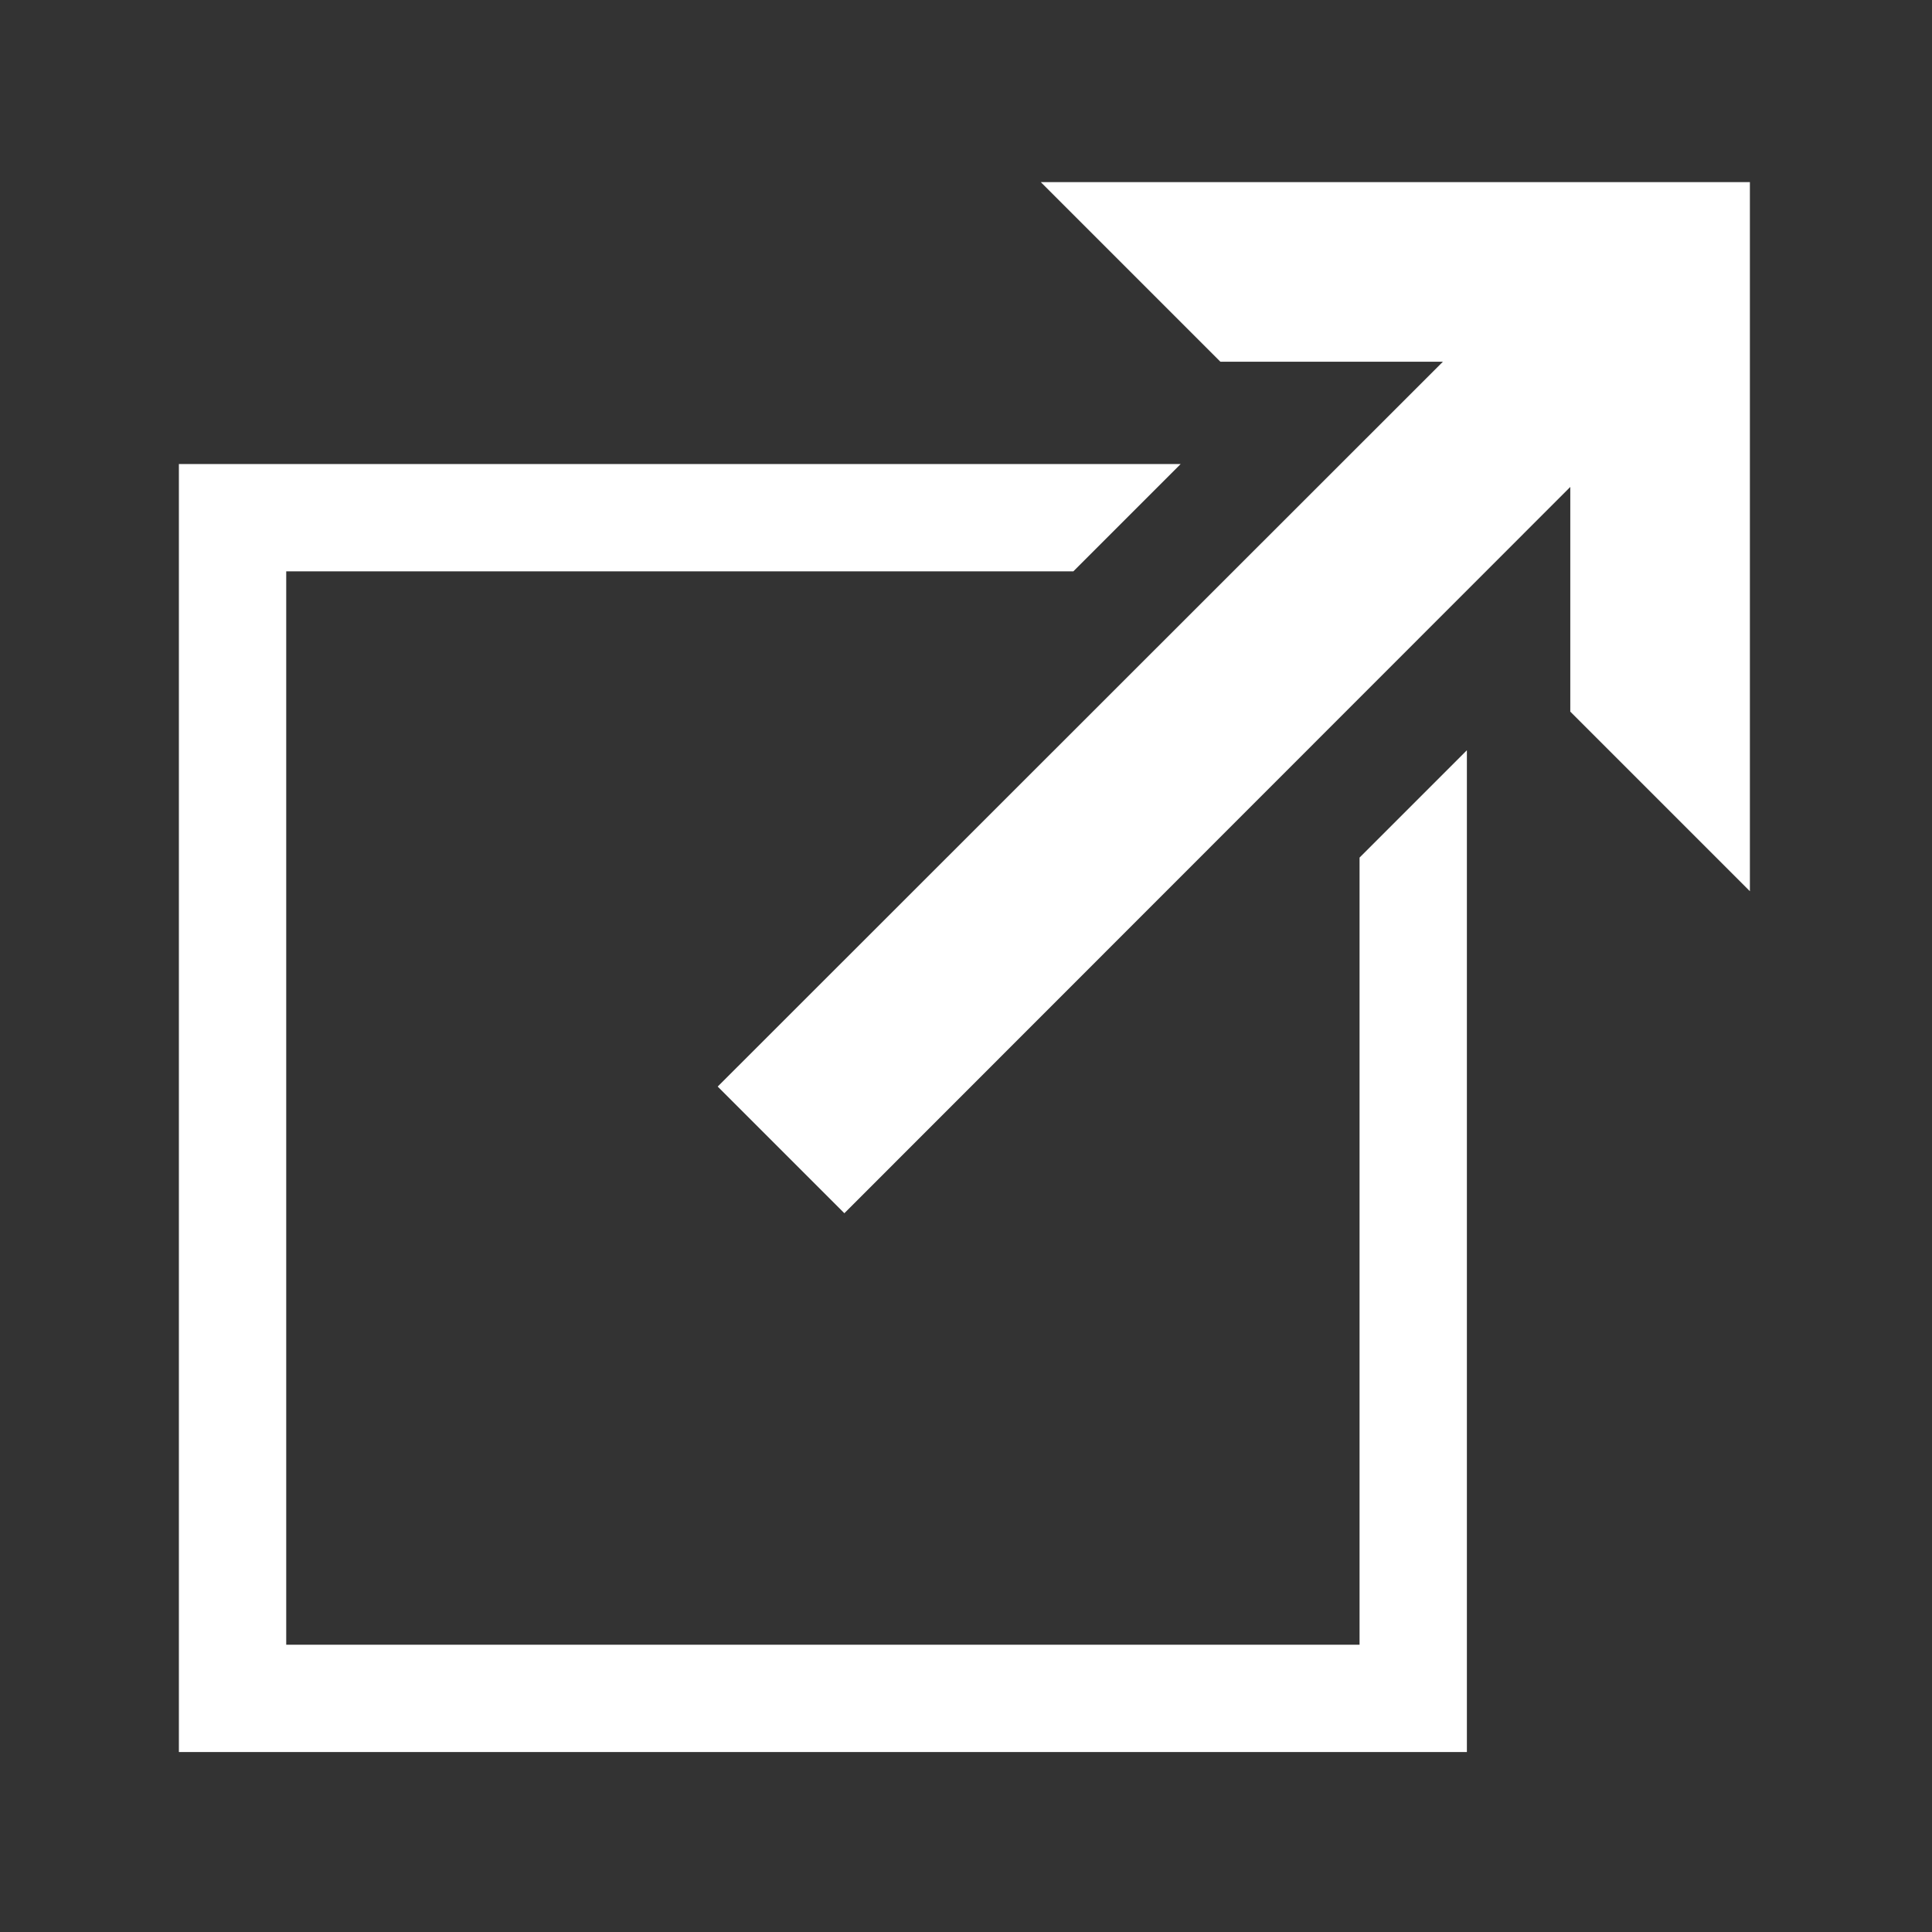
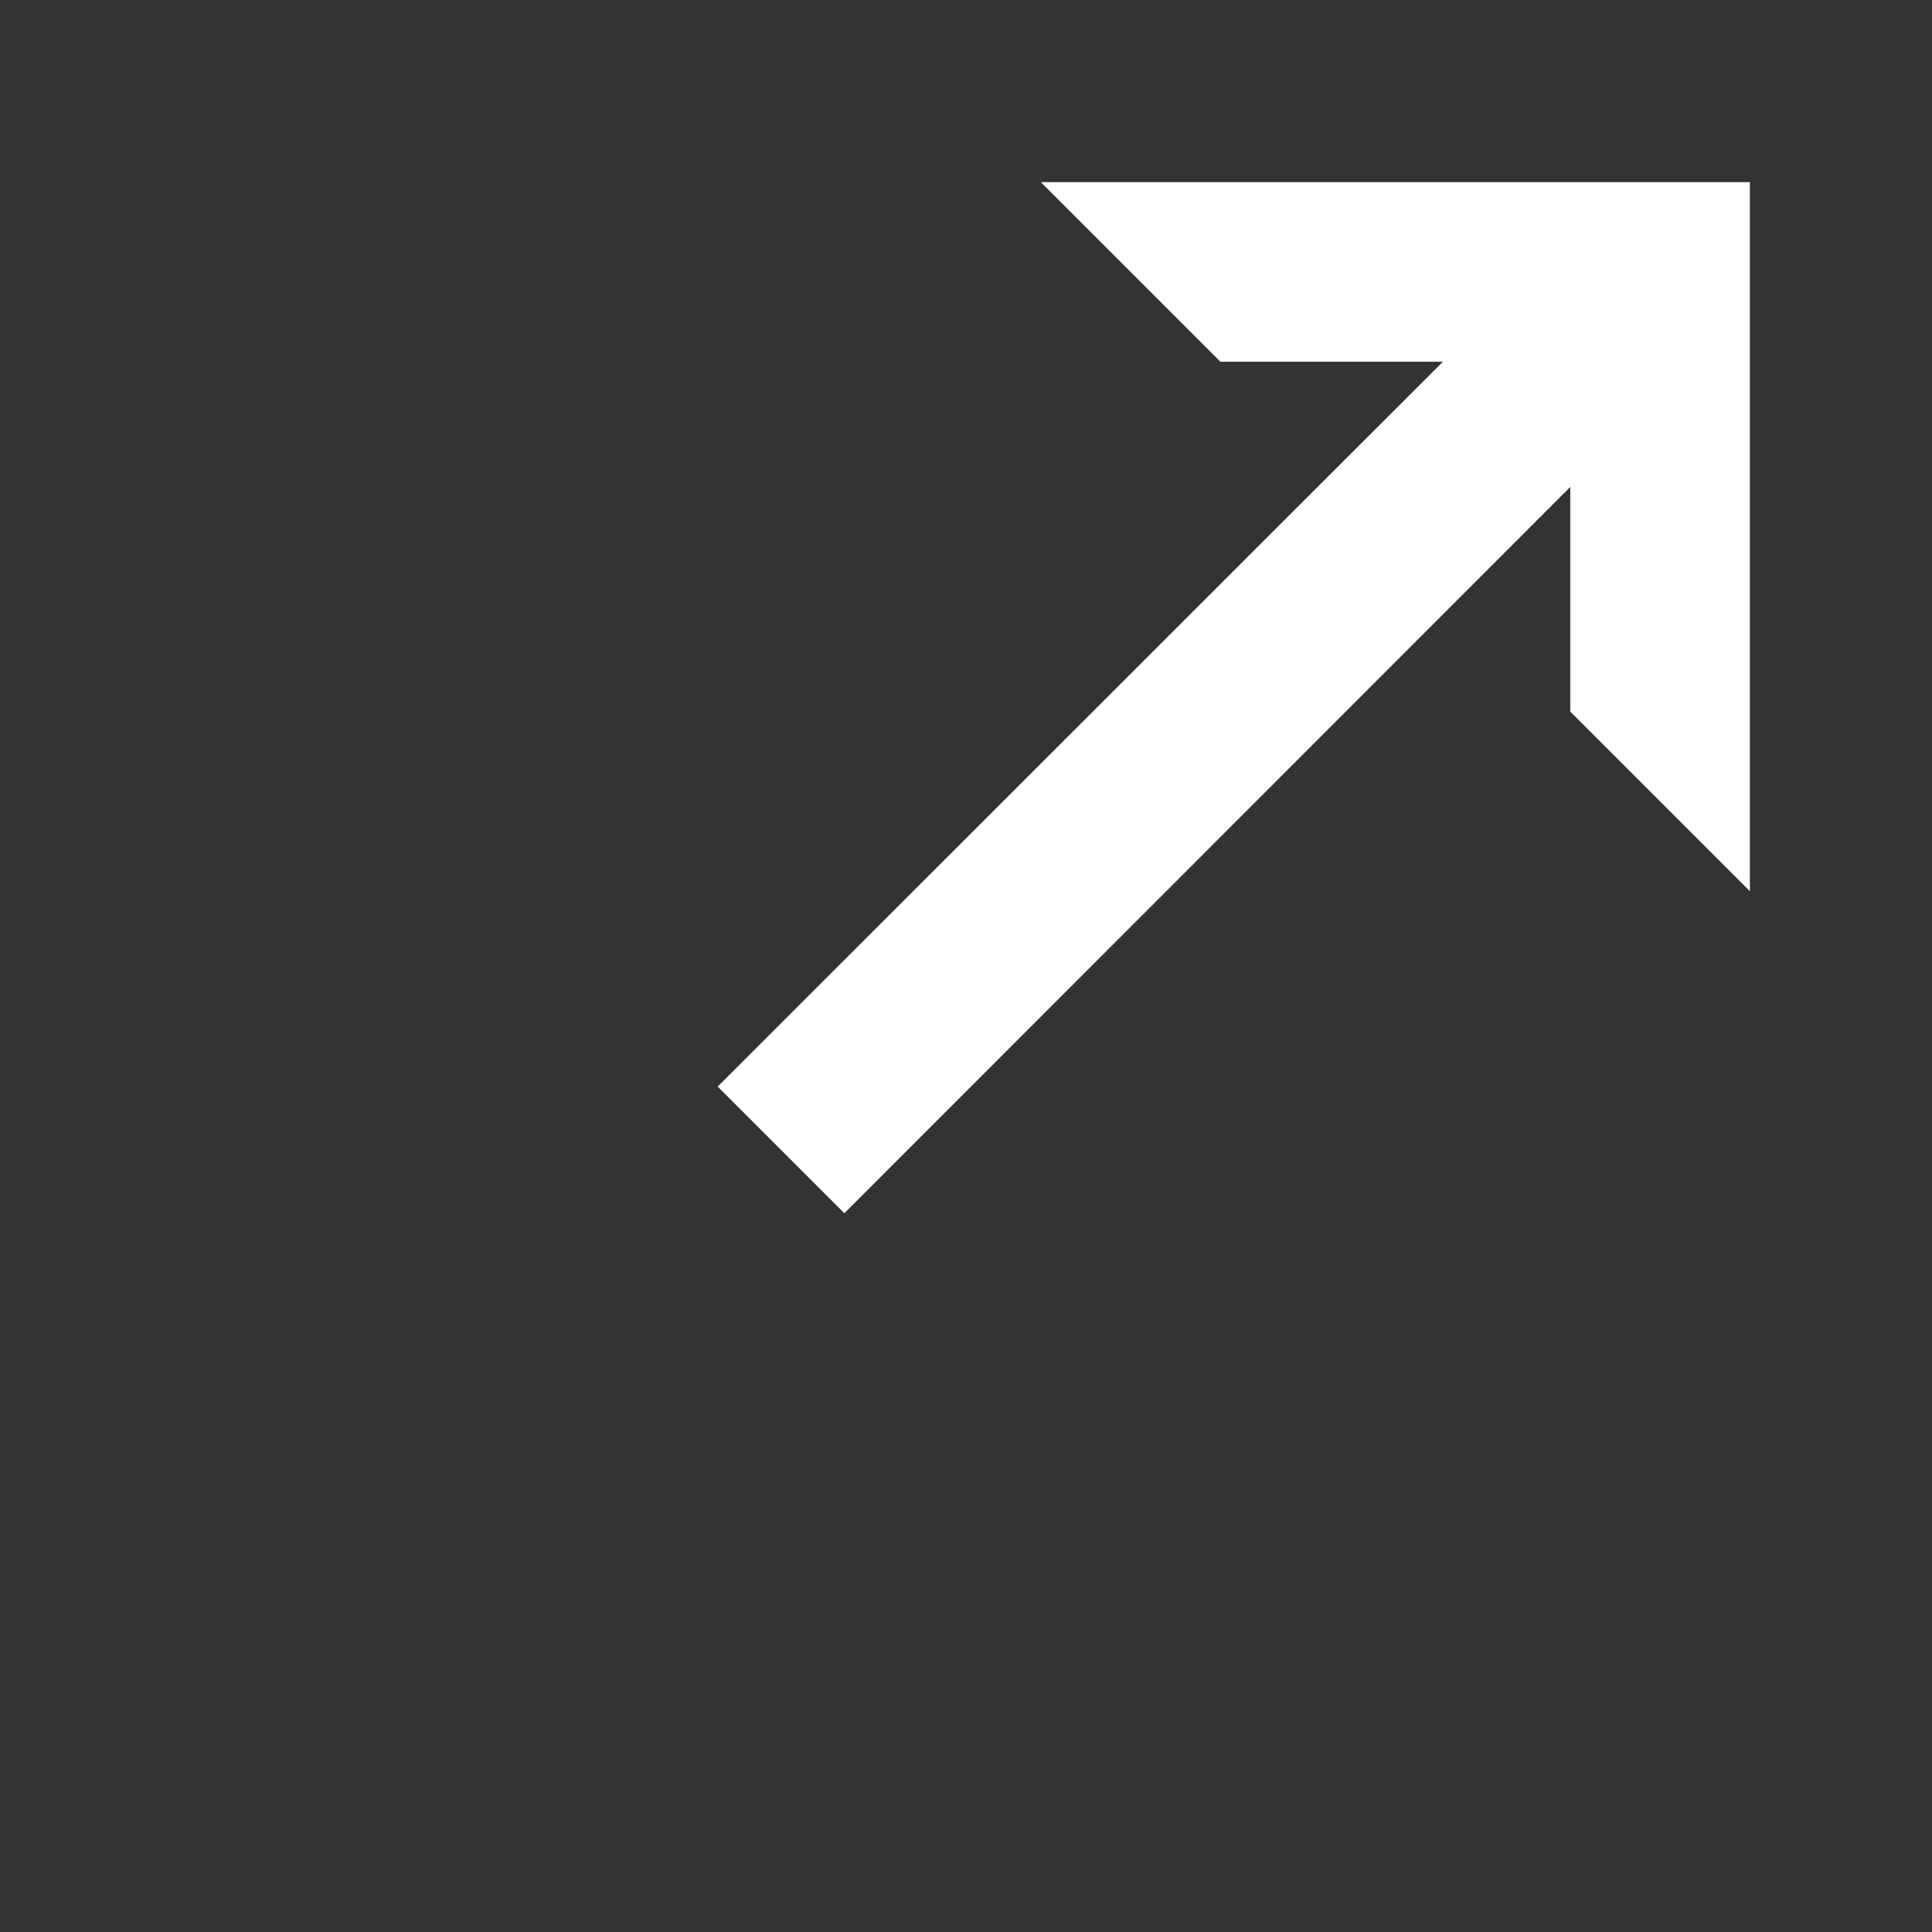
<svg xmlns="http://www.w3.org/2000/svg" width="16" height="16" viewBox="0 0 54 54">
  <rect x="0" y="0" width="54" height="54" fill="#333333" stroke="none" />
  <defs>
    <style>.a{fill:#ffffff;}</style>
  </defs>
-   <polygon class="a" points="38 45.97 8 45.97 8 15.97 30 15.97 33 12.97 5 12.97 5 48.97 41 48.97 41 20.97 38 23.97 38 45.97" />
  <polygon class="a" points="29.09 5.09 34.11 10.11 40.33 10.11 20.06 30.37 23.6 33.91 43.89 13.61 43.89 19.89 48.91 24.91 48.91 5.09 29.09 5.09" />
</svg>